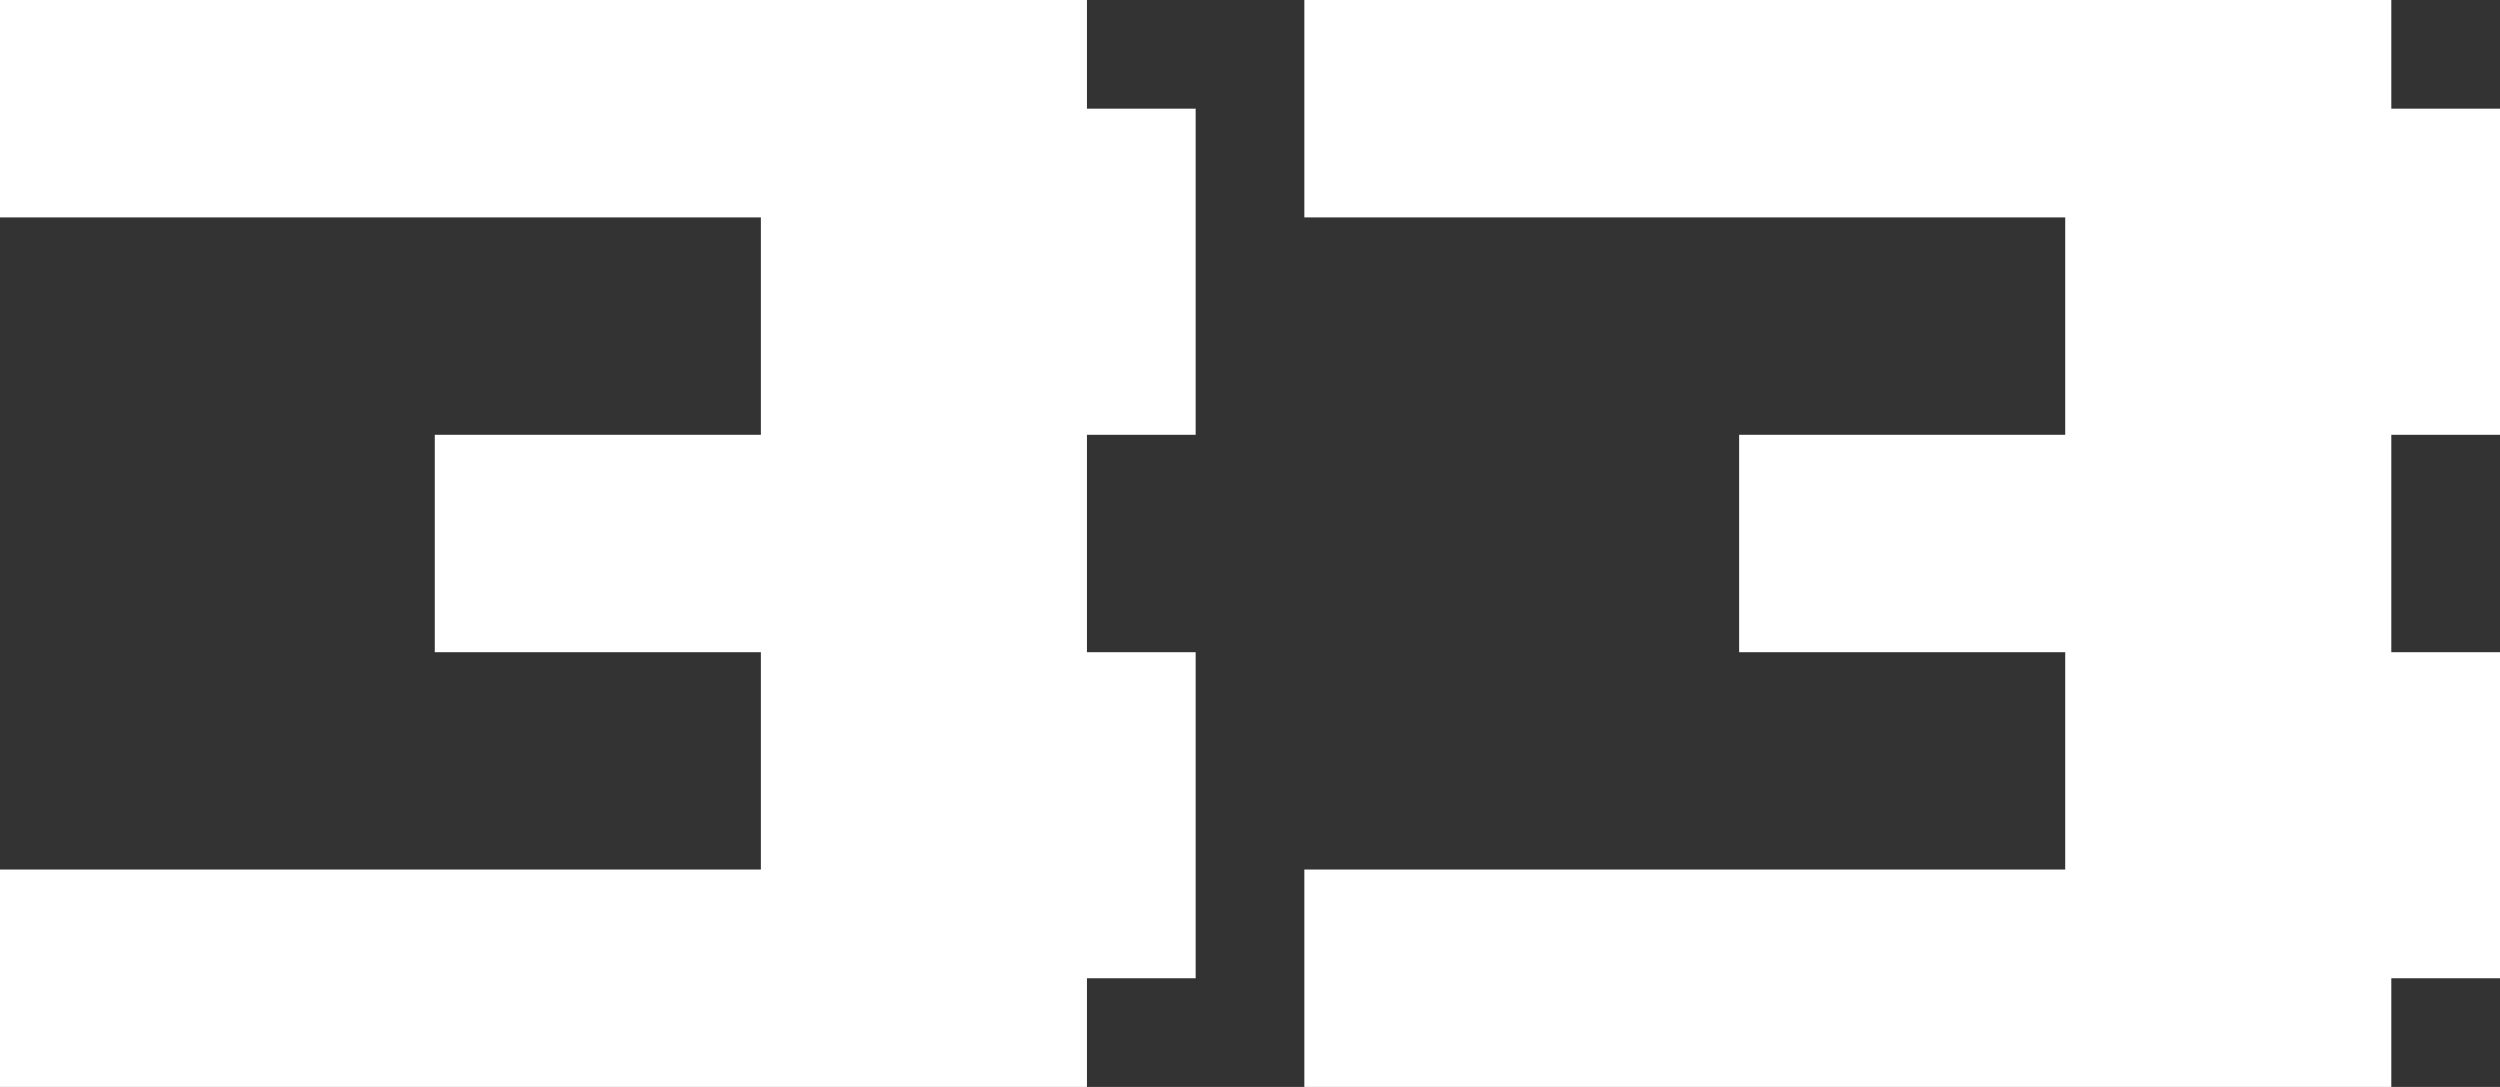
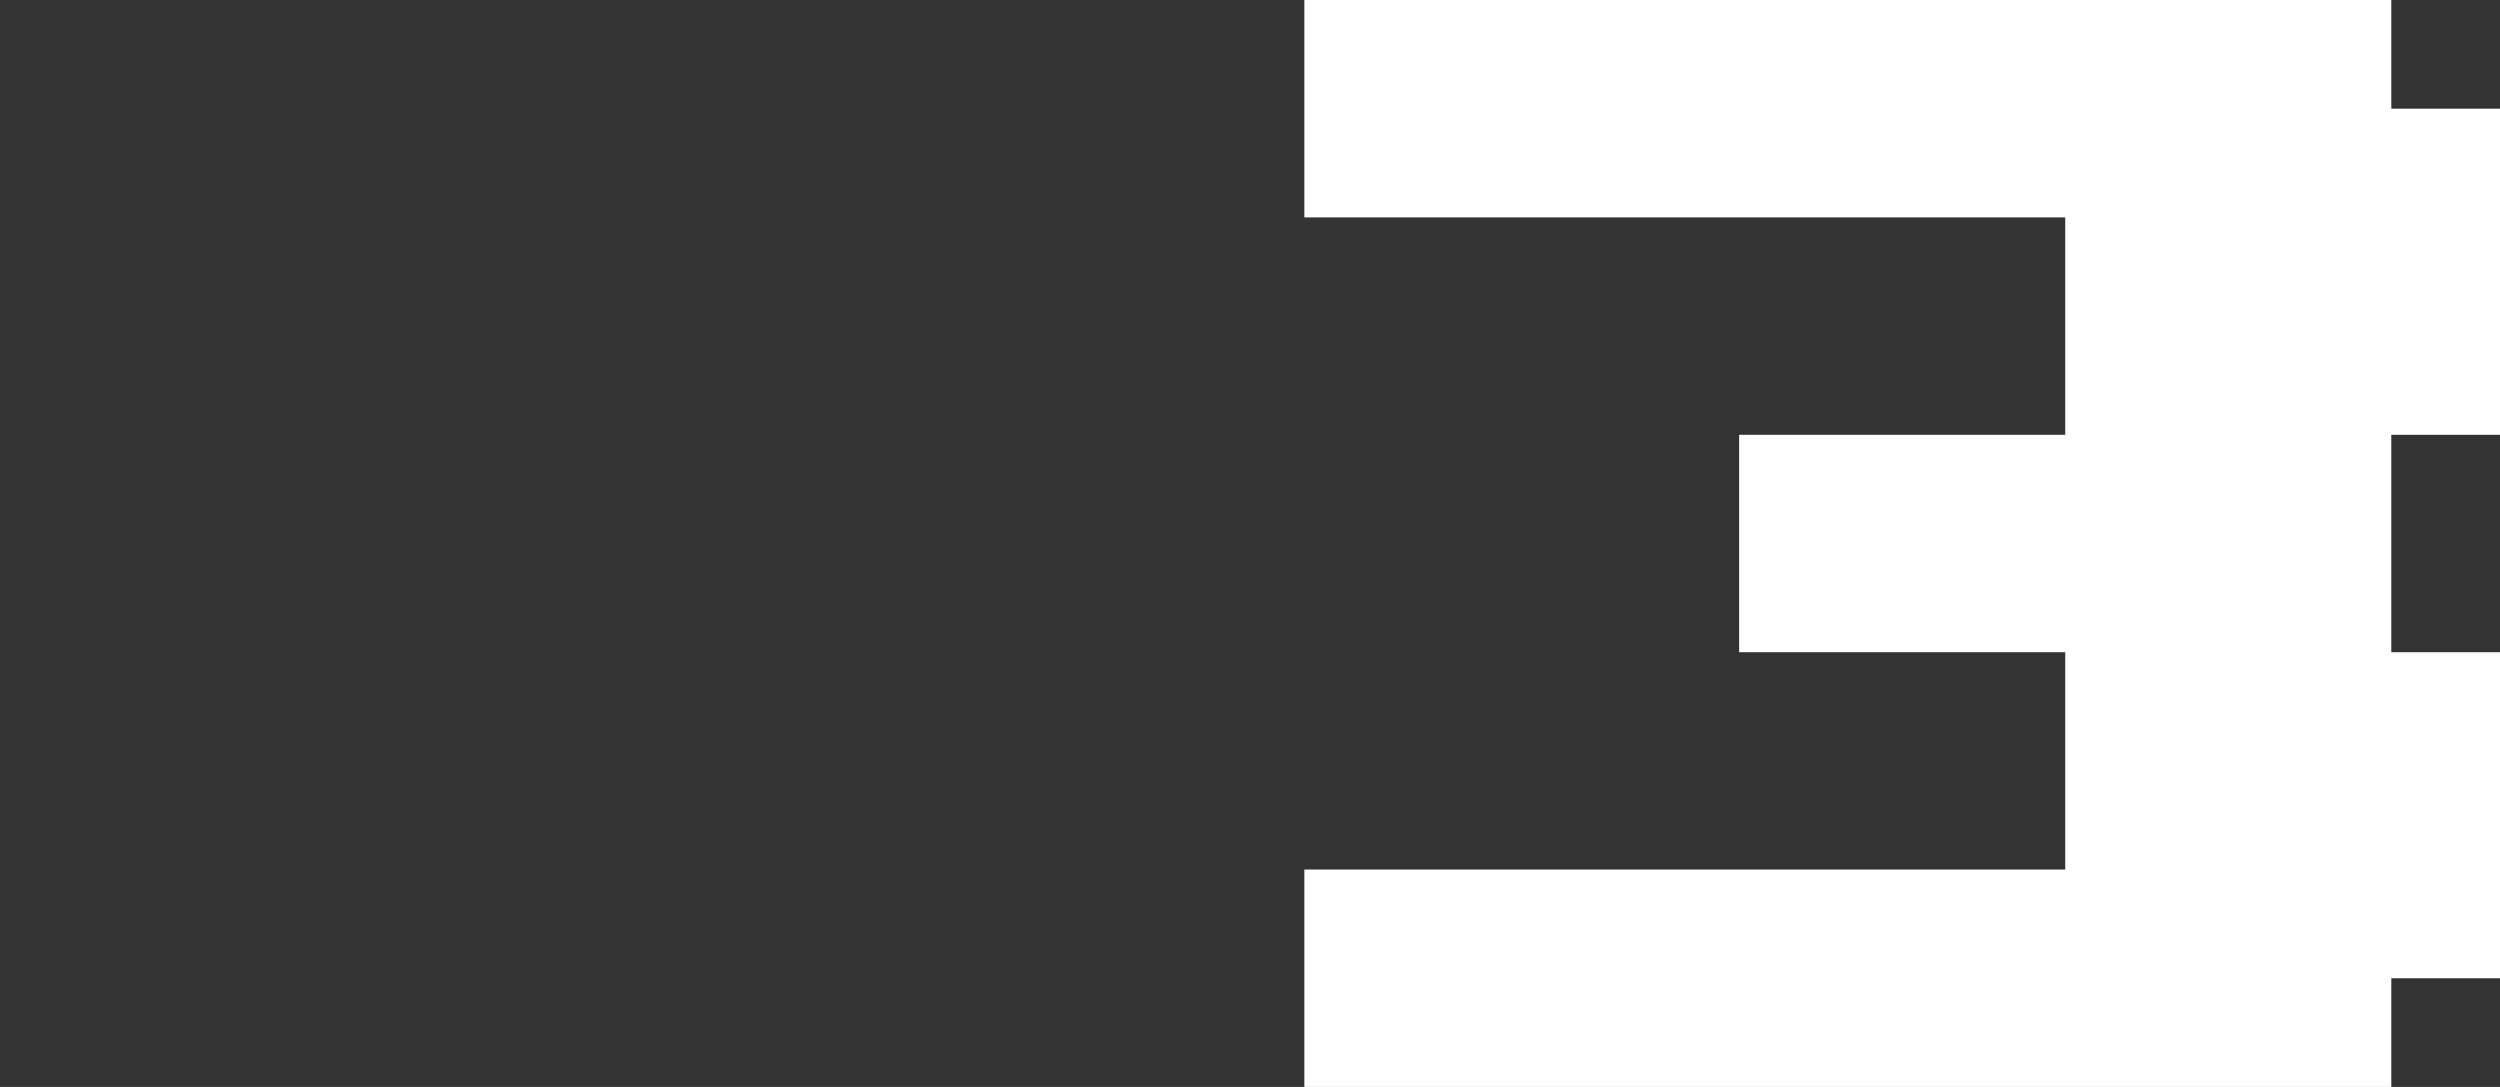
<svg xmlns="http://www.w3.org/2000/svg" id="_レイヤー_2" viewBox="0 0 46 20">
  <rect x="0" y="0" width="46" height="20" fill="#333333" stroke="none" />
  <defs>
    <style>.cls-1{fill:#fff;stroke-width:0px;}</style>
  </defs>
  <g id="_レイヤー_1-2">
-     <path class="cls-1" d="M0,16h14v-4h-6v-4h6v-4H0V0h20v2h2v6h-2v4h2v6h-2v2H0v-4Z" />
    <path class="cls-1" d="M24,16h14v-4h-6v-4h6v-4h-14V0h20v2h2v6h-2v4h2v6h-2v2h-20v-4Z" />
  </g>
</svg>